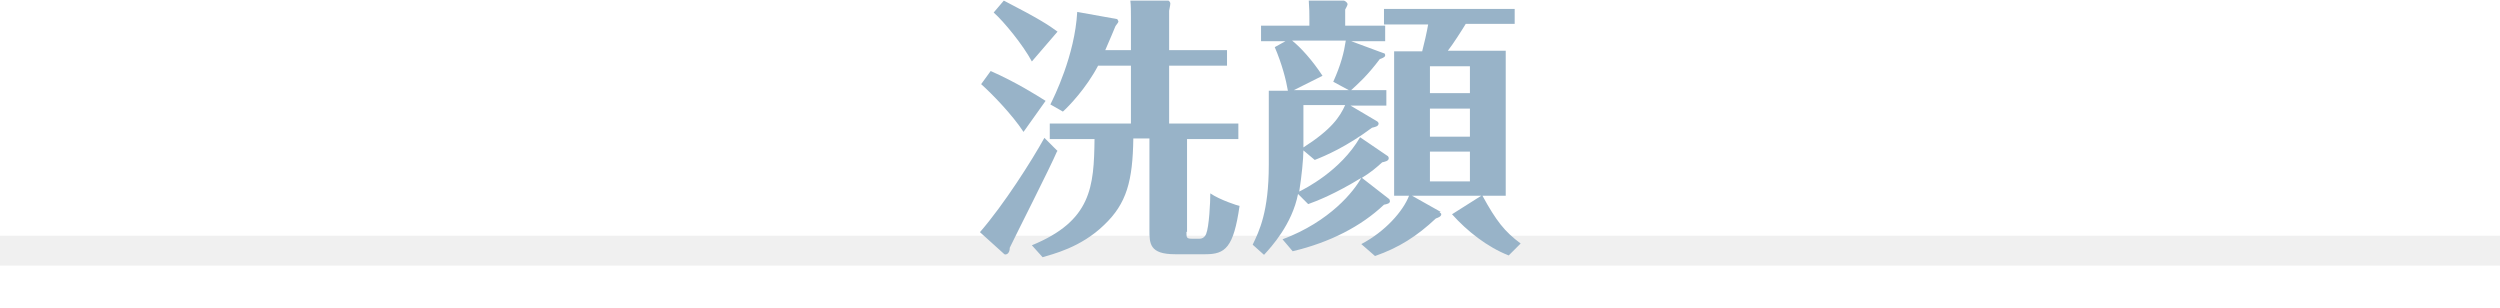
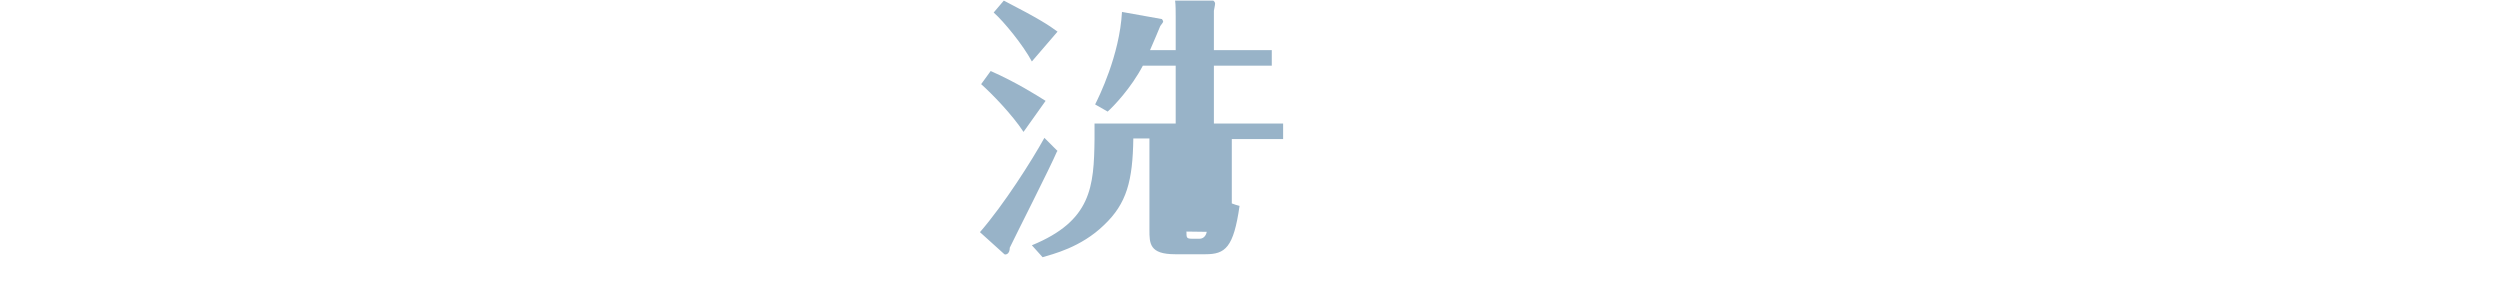
<svg xmlns="http://www.w3.org/2000/svg" id="uuid-f97e4858-7f37-464f-ba2c-38b9e961c7e5" data-name="レイヤー 1" viewBox="0 0 418.9 51.6" width="418.9" height="51.6">
  <defs>
    <style>
      .uuid-2f53cd0d-28d4-4a40-af87-a1f497cf2d93, .uuid-dc097a06-31d5-4770-a037-43b10158fe38 {
        fill: none;
      }

      .uuid-dc097a06-31d5-4770-a037-43b10158fe38 {
        stroke: #ccc;
        stroke-width: 5px;
      }

      .uuid-f39d34b8-876d-491c-b6a9-91e8e281cbf7 {
        clip-path: url(#uuid-a4d54add-02b6-48ca-a440-aafc0e17830e);
      }

      .uuid-db10400d-2b7c-4de9-8b89-0e47299135b8 {
        fill: #98b3c8;
      }

      .uuid-be5b13a2-d989-4219-95a1-04c24b6a0f87 {
        opacity: .3;
      }
    </style>
    <clipPath id="uuid-a4d54add-02b6-48ca-a440-aafc0e17830e">
-       <rect class="uuid-2f53cd0d-28d4-4a40-af87-a1f497cf2d93" y="32.5" width="418.9" height="19.1" />
-     </clipPath>
+       </clipPath>
  </defs>
  <g class="uuid-be5b13a2-d989-4219-95a1-04c24b6a0f87">
    <g class="uuid-f39d34b8-876d-491c-b6a9-91e8e281cbf7">
-       <line class="uuid-dc097a06-31d5-4770-a037-43b10158fe38" y1="42" x2="418.9" y2="42" />
-     </g>
+       </g>
  </g>
  <g>
-     <path class="uuid-db10400d-2b7c-4de9-8b89-0e47299135b8" d="M177.1,25.4c-1.1,2.6-6.8,13.8-7.9,16.1,0,1.2-.8,1.2-.9,1.1l-4.1-3.7c4-4.6,8.7-12,10.8-15.8l2.2,2.2ZM171.5,22.1c-1.9-2.9-5.3-6.4-7.1-8l1.6-2.2c4.3,1.9,7.6,4,9.2,5l-3.7,5.2ZM172.9,10.3c-1.5-2.8-4.7-6.7-6.4-8.2l1.7-2c6,3.1,7.5,4.1,9,5.2l-4.3,5ZM198.8,38.8c0,1,0,1.2.9,1.2h1.3c.5,0,.9-.3,1.1-.8.5-1.2.7-5.3.7-6.8,1.6,1.1,4.7,2.1,4.9,2.1-1,7-2.4,8.1-5.7,8.1h-5.1c-4.3,0-4.3-1.8-4.3-4.1v-15.3h-2.7c-.1,7.1-1.1,10.9-4.9,14.5-3.9,3.8-8.7,4.9-10.3,5.4l-1.8-2c10-4.1,10.4-9.8,10.5-17.8h-7.5v-2.6h13.6v-9.7h-5.5c-2,3.8-4.9,6.8-5.9,7.7l-2.1-1.2c.6-1.2,4.1-8.2,4.5-15.5l6.7,1.2s.2.3.2.4c0,.2-.4.6-.5.8-.4,1-.8,1.9-1.7,4h4.3V2.8c0-.8,0-2-.1-2.7h6.4c0,0,.3.2.3.5s-.2,1.1-.2,1.2v6.6h9.7v2.6h-9.7v9.7h11.6v2.6h-8.6v15.6Z" />
-     <path class="uuid-db10400d-2b7c-4de9-8b89-0e47299135b8" d="M232.5,26.1c0,0,.2.2.2.4,0,.5-.7.6-1.1.7-1,.9-1.8,1.6-3.4,2.6l4.5,3.5c.1,0,.2.3.2.4,0,.4-.5.5-1,.6-3.8,3.6-9,6.3-15.3,7.8l-1.7-2c8-3,12-8.1,13.2-10.3-4.4,2.7-7.5,3.9-8.9,4.4l-1.7-1.7c-1,5.1-4.5,8.9-5.7,10.2l-1.9-1.7c1.1-2.3,2.7-5.5,2.7-13.4v-12.4h3.2c-.3-1.8-1-4.5-2.2-7.3l1.8-1h-4.1v-2.6h8.1v-1.4c0-.9,0-1.1-.1-2.8h5.9c.3.1.6.4.6.6s-.3.7-.4.9v2.7h6.7v2.6h-5.7l5.4,2c.3,0,.3.3.3.4,0,.3-.6.5-.9.6-2.1,2.8-3.7,4.2-4.8,5.2h5.9v2.6h-6l4.4,2.6c.2.1.3.3.3.4,0,.5-.7.6-1.1.7-4.3,3.2-7.8,4.7-9.6,5.4l-1.9-1.6c0,1.4-.3,4.4-.7,6.9.8-.4,6.9-3.4,10.2-9.1l4.7,3.2ZM216.5,6.8c1.4,1.1,3.4,3.3,5.1,5.9l-4.8,2.4h9.2l-2.6-1.4c1.3-2.9,1.8-4.9,2.1-6.9h-9.1ZM218.4,23.4c0,.4,0,.8,0,1.3,4.7-3,6.1-5.1,7-7.1h-7v5.8ZM241.2,35.6c0,0,.3.1.3.3,0,.4-.6.6-.9.7-3.2,3-6.2,4.9-10.2,6.3l-2.3-2c4-2.1,7-5.5,8-8.1h-2.5V8.6h4.7c.3-1.1.8-3.3,1-4.5h-7.4V1.5h21.9v2.5h-8.2c-.6,1-2.2,3.5-3,4.5h9.7v24.3h-3.9c2.3,4.2,3.7,6,6.4,8l-2,2c-3.6-1.4-7-4.1-9.5-6.9l4.9-3.1h-11.6l4.8,2.7ZM246.3,15.6v-4.5h-6.7v4.5h6.7ZM239.6,18.2v4.7h6.7v-4.7h-6.7ZM239.6,25.4v5h6.7v-5h-6.7Z" />
+     <path class="uuid-db10400d-2b7c-4de9-8b89-0e47299135b8" d="M177.1,25.4c-1.1,2.6-6.8,13.8-7.9,16.1,0,1.2-.8,1.2-.9,1.1l-4.1-3.7c4-4.6,8.7-12,10.8-15.8l2.2,2.2ZM171.5,22.1c-1.9-2.9-5.3-6.4-7.1-8l1.6-2.2c4.3,1.9,7.6,4,9.2,5l-3.7,5.2ZM172.9,10.3c-1.5-2.8-4.7-6.7-6.4-8.2l1.7-2c6,3.1,7.5,4.1,9,5.2l-4.3,5ZM198.8,38.8c0,1,0,1.2.9,1.2h1.3c.5,0,.9-.3,1.1-.8.5-1.2.7-5.3.7-6.8,1.6,1.1,4.7,2.1,4.9,2.1-1,7-2.4,8.1-5.7,8.1h-5.1c-4.3,0-4.3-1.8-4.3-4.1v-15.3h-2.7c-.1,7.1-1.1,10.9-4.9,14.5-3.9,3.8-8.7,4.9-10.3,5.4l-1.8-2c10-4.1,10.4-9.8,10.5-17.8v-2.6h13.6v-9.7h-5.5c-2,3.8-4.9,6.8-5.9,7.7l-2.1-1.2c.6-1.2,4.1-8.2,4.5-15.5l6.7,1.2s.2.3.2.4c0,.2-.4.6-.5.8-.4,1-.8,1.9-1.7,4h4.3V2.8c0-.8,0-2-.1-2.7h6.4c0,0,.3.2.3.5s-.2,1.1-.2,1.2v6.6h9.7v2.6h-9.7v9.7h11.6v2.6h-8.6v15.6Z" />
  </g>
</svg>